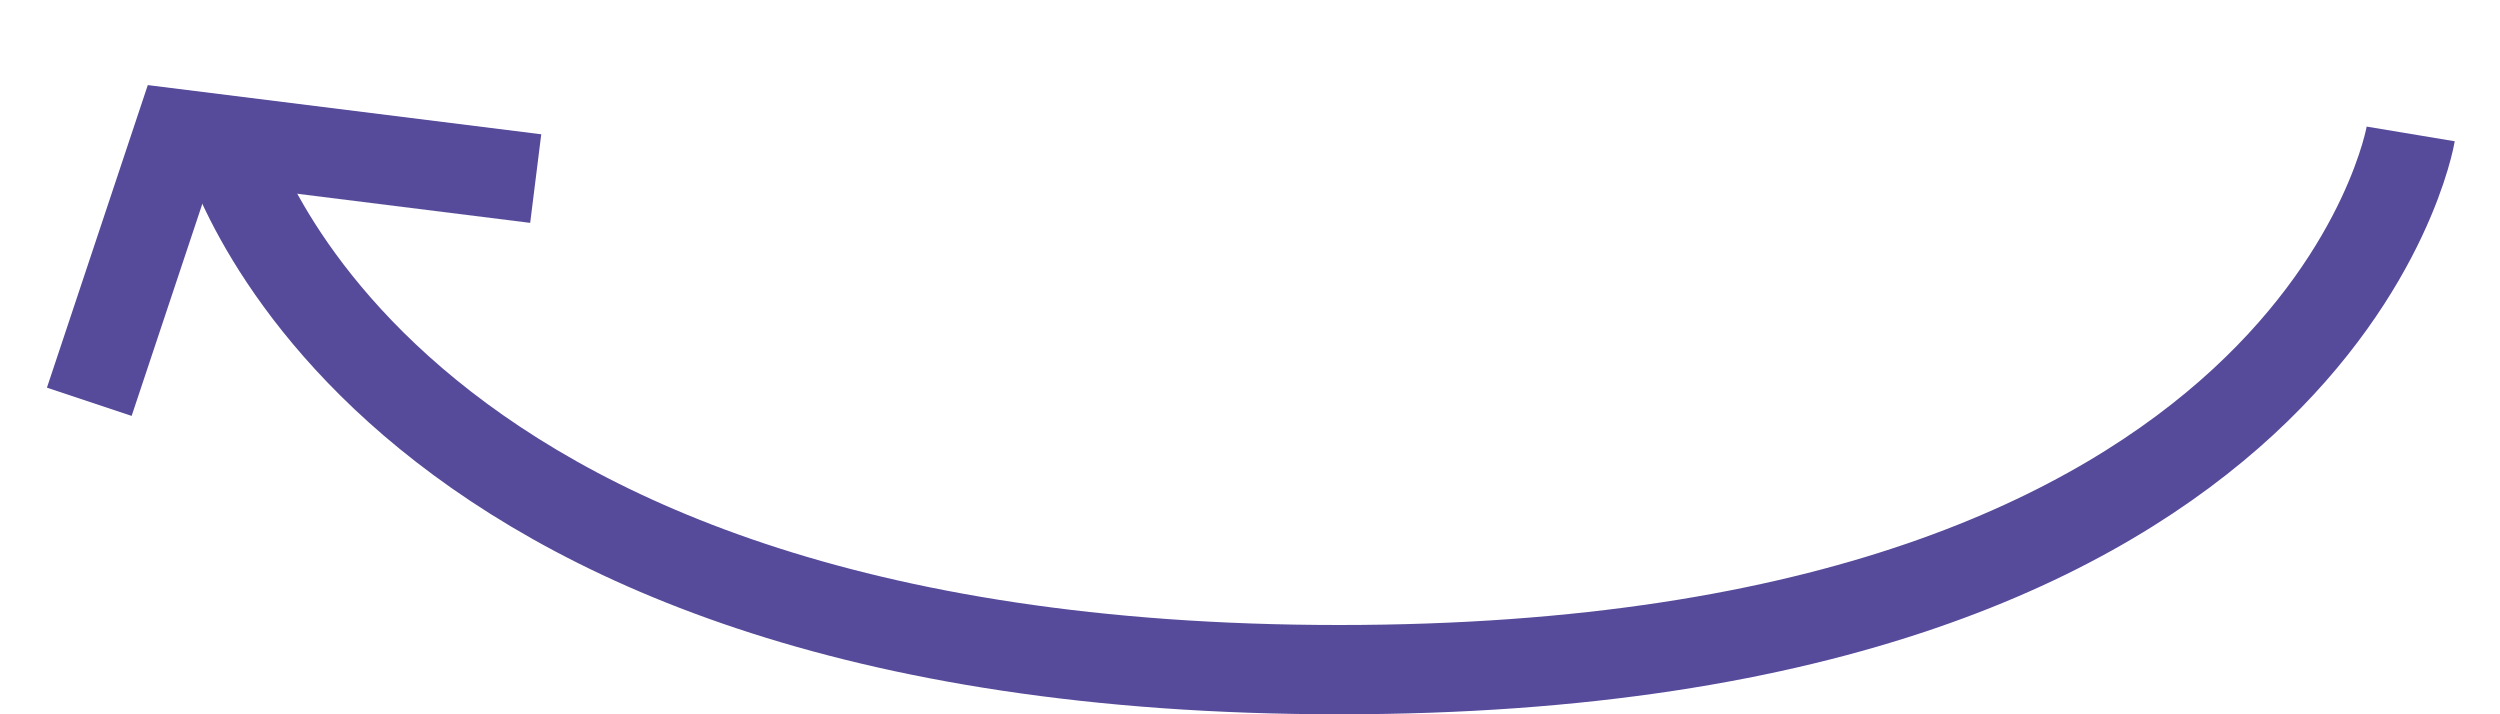
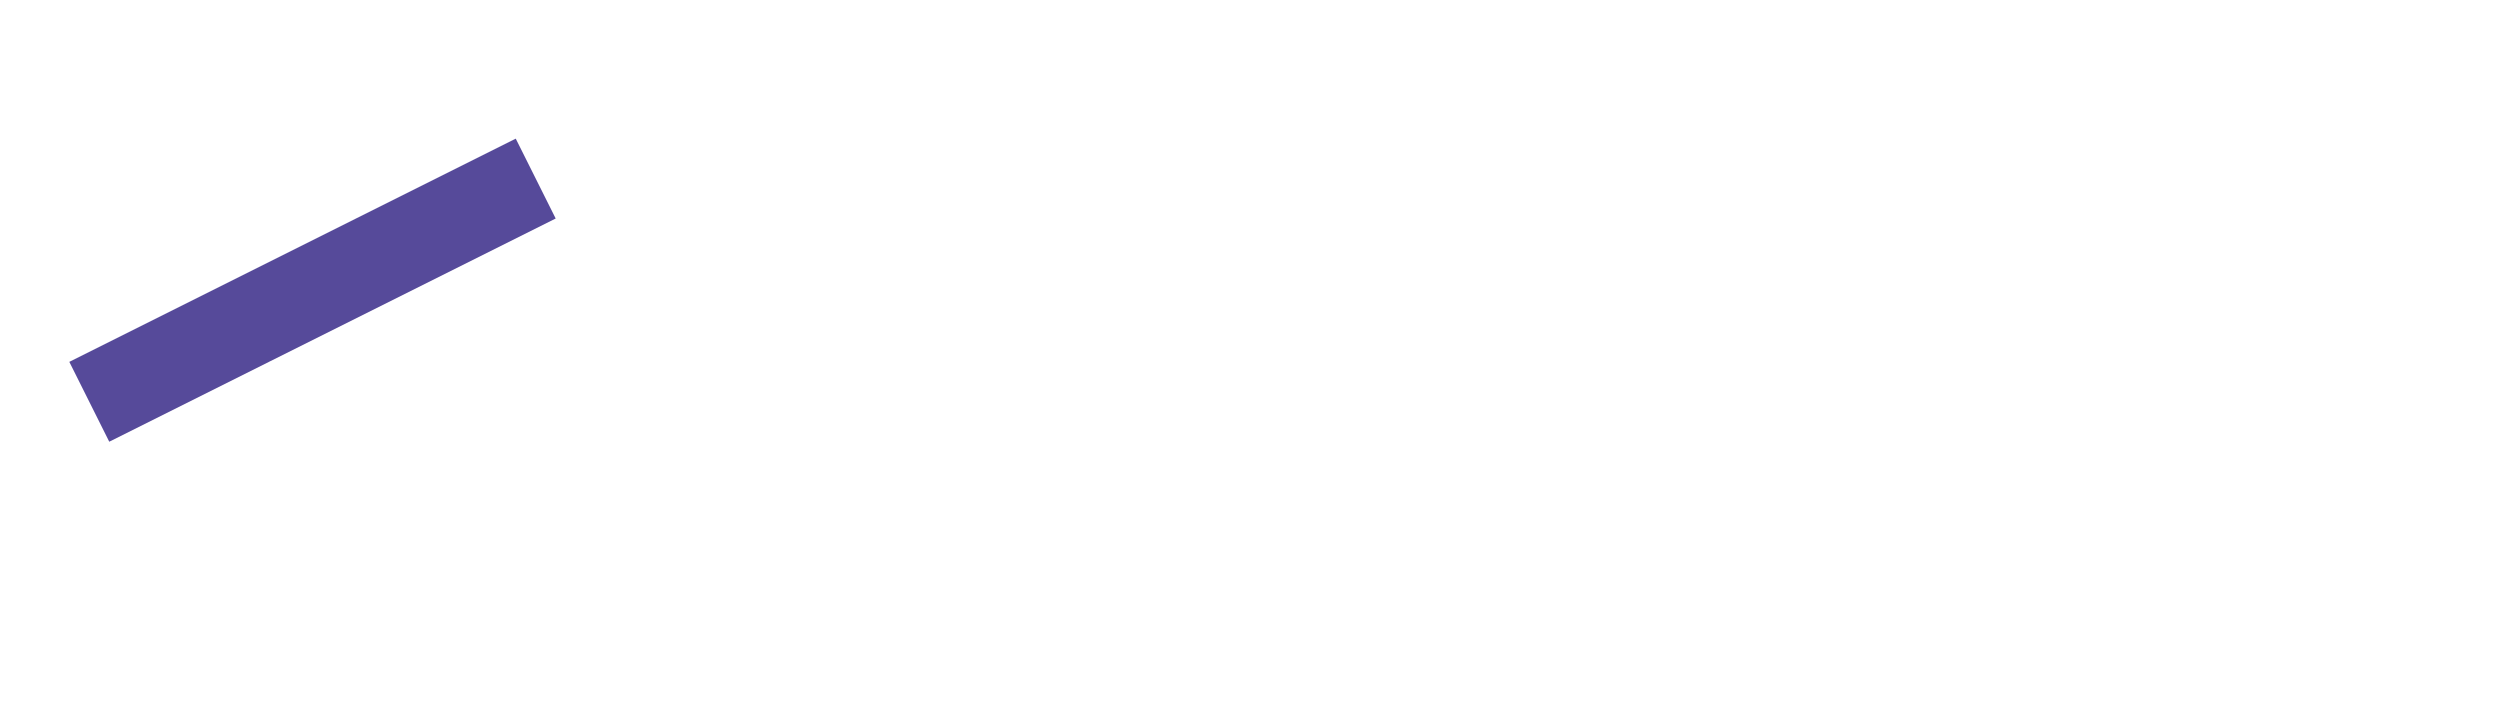
<svg xmlns="http://www.w3.org/2000/svg" width="28" height="8" viewBox="0 0 28 8" fill="none">
-   <path d="M2.5 1.5C2.5 1.5 4 7.5 15 7.5C26 7.5 27 1.5 27 1.5" stroke="#564A9A" />
-   <path d="M1 4.5L2 1.5L6 2" stroke="#564A9A" />
+   <path d="M1 4.5L6 2" stroke="#564A9A" />
</svg>